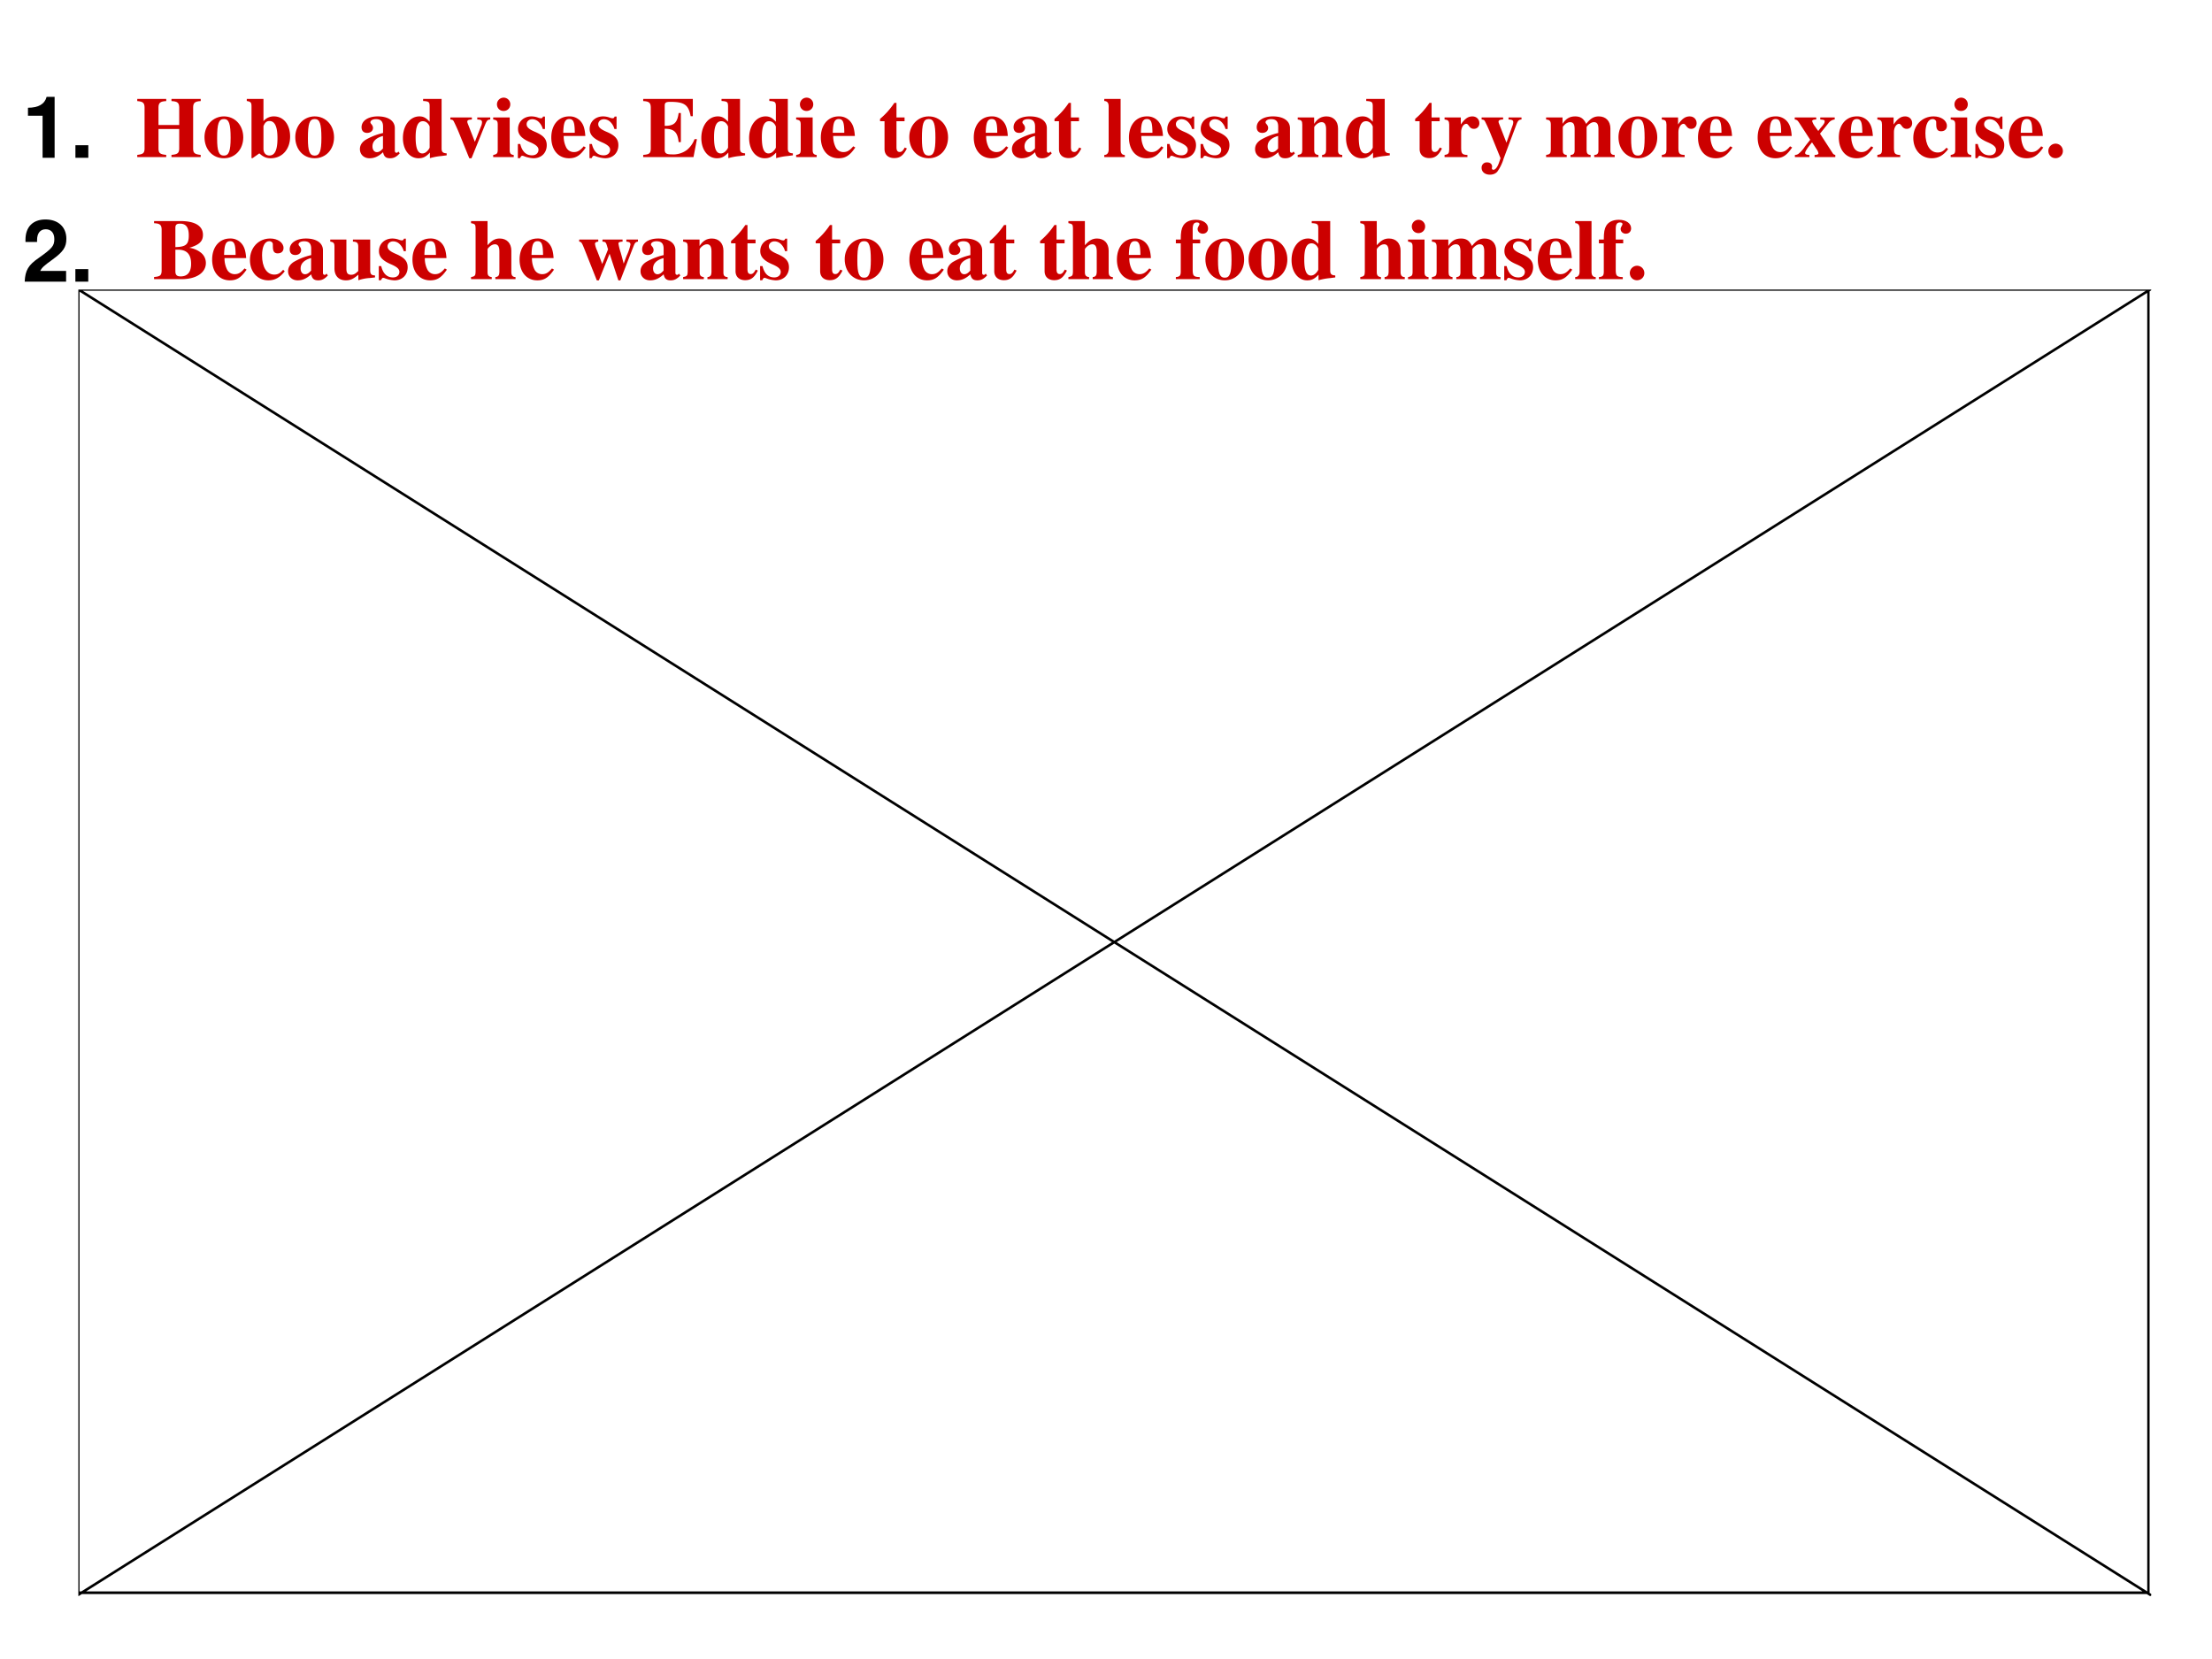
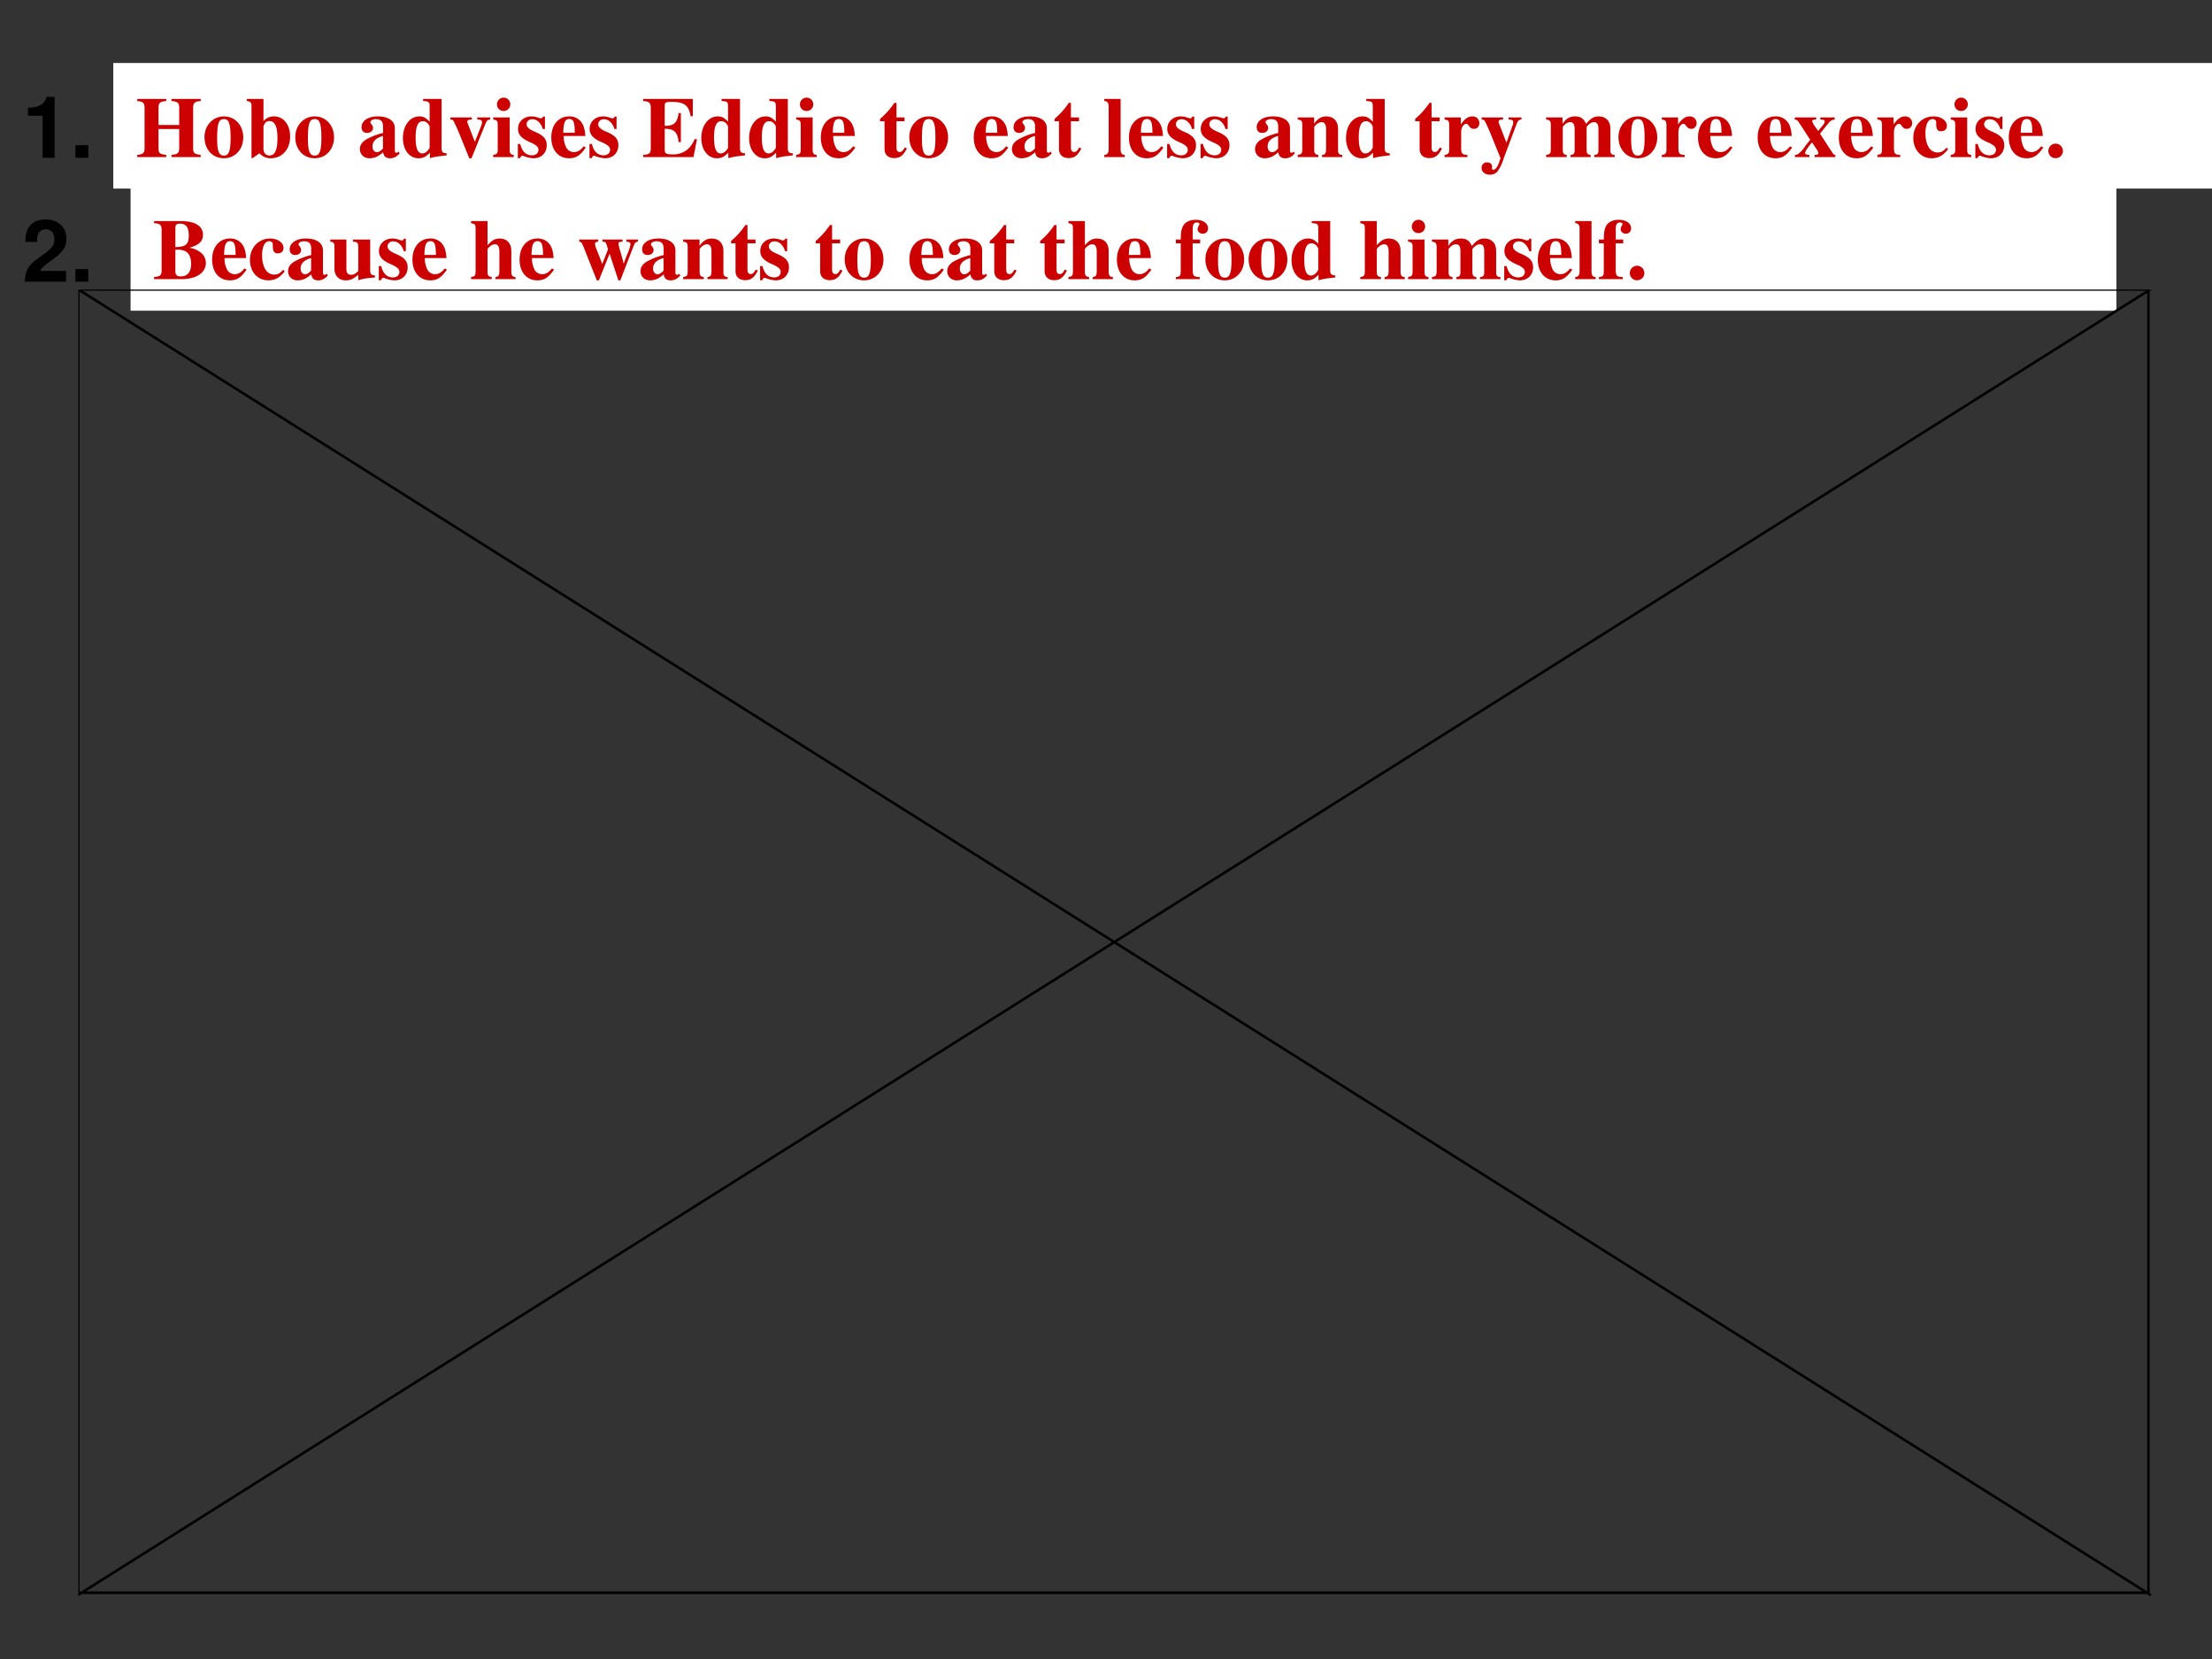
<svg xmlns="http://www.w3.org/2000/svg" xmlns:xlink="http://www.w3.org/1999/xlink" width="960" height="720" viewBox="0 0 720 540">
  <rect x="0" y="0" width="720" height="540" fill="#333333" stroke="none" />
  <g data-name="P">
    <clipPath id="a">
-       <path fill-rule="evenodd" d="M0 540h720V0H0Z" />
-     </clipPath>
+       </clipPath>
    <g clip-path="url(#a)">
      <path fill="#fff" fill-rule="evenodd" d="M0 540h720V0H0Z" />
    </g>
  </g>
  <g data-name="P">
    <symbol id="b">
      <path d="M.17.489V0h.14v.709H.217C.195.625.122.582 0 .582V.489h.17Z" />
    </symbol>
    <symbol id="c">
      <path d="M.15.146H0V0h.15v.146Z" />
    </symbol>
    <symbol id="d">
      <path d="M-2147483500-2147483500Z" />
    </symbol>
    <symbol id="e">
      <path d="m.717 0 .202.729H.76L.651.182.533.729H.385L.272.183.159.729H0L.206 0h.135L.46.569.582 0h.135Z" />
    </symbol>
    <symbol id="f">
      <path d="M0 .729V0h.14v.324C.14.386.185.43.248.43a.08.08 0 0 0 .07-.033C.331.379.334.364.334.33V0h.14v.362c0 .067-.018.115-.055.146a.192.192 0 0 1-.121.041A.174.174 0 0 1 .14.462v.267H0Z" />
    </symbol>
    <symbol id="g">
      <path d="M.496.04C.472.063.464.079.464.106v.3c0 .11-.075.166-.221.166C.097.572.021.51.012.385h.135c.007.056.03.074.099.074C.3.459.327.441.327.405A.048.048 0 0 0 .303.363C.284.353.284.353.215.342L.159.332C.052.314 0 .259 0 .162 0 .065.065 0 .164 0c.06 0 .114.025.164.077 0-.028.003-.038.016-.054h.152V.04m-.169.2C.327.159.287.113.216.113.169.113.14.138.14.178.14.22.162.24.22.252l.048.009a.176.176 0 0 1 .059.017V.24Z" />
    </symbol>
    <symbol id="h">
      <path d="M.287.552H.209v.145h-.14V.552H0V.459h.069V.127C.069.042.114 0 .206 0c.032 0 .055.003.081.011v.098C.273.107.266.106.255.106.218.106.209.117.209.165v.294h.078v.093Z" />
    </symbol>
    <symbol id="i">
      <path d="M.376.023h.14v.729h-.14V.493a.162.162 0 0 1-.149.079C.098.572 0 .448 0 .285 0 .212.022.138.058.086A.21.21 0 0 1 .227 0c.068 0 .114.024.149.078V.023M.258.455C.329.455.376.387.376.283.376.185.328.117.258.117.188.117.14.186.14.285c0 .101.048.17.118.17Z" />
    </symbol>
    <symbol id="j">
      <path d="M.266.572C.101.572 0 .463 0 .286 0 .108.101 0 .267 0c.165 0 .267.108.267.282 0 .183-.099.29-.268.29M.267.459C.344.459.394.39.394.284.394.183.342.113.267.113.191.113.14.182.14.286c0 .104.051.173.127.173Z" />
    </symbol>
    <symbol id="k">
      <path d="M.502.249a.452.452 0 0 1-.02.166.237.237 0 0 1-.232.157C.095.572 0 .46 0 .279 0 .106.094 0 .247 0c.121 0 .219.068.25.175H.359C.342.132.303.107.252.107A.106.106 0 0 0 .16.154C.147.174.142.198.14.249h.362m-.36.093c.009.083.044.123.106.123C.312.465.35.422.357.342H.142Z" />
    </symbol>
    <symbol id="l">
      <path d="M.476.389C.474.503.386.572.241.572.104.572.019.503.019.392a.13.13 0 0 1 .03-.088C.068.285.085.276.137.259L.304.207C.339.196.351.185.351.163.351.13.312.11.247.11.21.11.182.116.164.129.149.14.143.151.137.18H0C.004.061.091 0 .255 0 .33 0 .387.016.427.048.467.08.491.13.491.183c0 .07-.035.115-.106.136L.208.37C.169.382.159.39.159.412c0 .03.032.05.081.05.067 0 .1-.024.101-.073h.135Z" />
    </symbol>
    <symbol id="m">
      <path d="M.439.331V0h.15v.729H.438V.456H.15v.273H0V0h.15v.331h.289Z" />
    </symbol>
    <symbol id="n">
-       <path d="M0 .752V.023h.14v.055A.162.162 0 0 1 .289 0c.129 0 .227.123.227.286a.361.361 0 0 1-.058.199.21.21 0 0 1-.169.087A.16.16 0 0 1 .14.493v.259H0M.258.455c.069 0 .118-.07.118-.17C.376.186.328.117.258.117.187.117.14.184.14.288c0 .099.048.167.118.167Z" />
-     </symbol>
+       </symbol>
    <symbol id="o">
      <path d="m.336 0 .186.54H.374L.265.145.148.54H0L.189 0h.147Z" />
    </symbol>
    <symbol id="p">
      <path d="M.14.54H0V0h.14v.54m0 .189H0V.604h.14v.125Z" />
    </symbol>
    <symbol id="q">
-       <path d="M.15.314h.349v.125H.15v.165h.377v.125H0V0h.545v.125H.15v.189Z" />
-     </symbol>
+       </symbol>
    <symbol id="r">
      <path d="M.305.201c0 .066.007.077.067.119.093.066.12.11.12.194 0 .136-.102.23-.249.23C.157.744.09.714.047.655.014.611.001.563 0 .481h.136c0 .09.042.145.111.145.059 0 .104-.049.104-.115C.351.466.339.447.281.399.201.331.178.286.181.201h.124M.321.146h-.15V0h.15v.146Z" />
    </symbol>
    <use xlink:href="#b" transform="matrix(27.984 0 0 -27.984 9.103 51.36)" />
    <use xlink:href="#c" transform="matrix(27.984 0 0 -27.984 24.55 51.36)" />
    <use xlink:href="#d" transform="matrix(27.984 0 0 -27.984 60095178000 -60095178000)" />
    <use xlink:href="#d" transform="matrix(27.984 0 0 -27.984 60095178000 -60095178000)" />
    <use xlink:href="#d" transform="matrix(27.984 0 0 -27.984 60095178000 -60095178000)" />
    <use xlink:href="#e" transform="matrix(27.984 0 0 -27.984 54.241 51.36)" />
    <use xlink:href="#f" transform="matrix(27.984 0 0 -27.984 82.17 51.36)" />
    <use xlink:href="#g" transform="matrix(27.984 0 0 -27.984 98.176 52.004)" />
    <use xlink:href="#h" transform="matrix(27.984 0 0 -27.984 113.343 52.004)" />
    <use xlink:href="#d" transform="matrix(27.984 0 0 -27.984 60095178000 -60095178000)" />
    <use xlink:href="#i" transform="matrix(27.984 0 0 -27.984 130.861 52.004)" />
    <use xlink:href="#j" transform="matrix(27.984 0 0 -27.984 148.127 52.004)" />
    <use xlink:href="#k" transform="matrix(27.984 0 0 -27.984 164.778 52.004)" />
    <use xlink:href="#l" transform="matrix(27.984 0 0 -27.984 180.533 52.004)" />
    <use xlink:href="#d" transform="matrix(27.984 0 0 -27.984 60095178000 -60095178000)" />
    <use xlink:href="#m" transform="matrix(27.984 0 0 -27.984 205.159 51.36)" />
    <use xlink:href="#j" transform="matrix(27.984 0 0 -27.984 224.44 52.004)" />
    <use xlink:href="#n" transform="matrix(27.984 0 0 -27.984 242.098 52.004)" />
    <use xlink:href="#j" transform="matrix(27.984 0 0 -27.984 258.524 52.004)" />
    <use xlink:href="#d" transform="matrix(27.984 0 0 -27.984 60095178000 -60095178000)" />
    <use xlink:href="#g" transform="matrix(27.984 0 0 -27.984 283.458 52.004)" />
    <use xlink:href="#i" transform="matrix(27.984 0 0 -27.984 299.045 52.004)" />
    <use xlink:href="#o" transform="matrix(27.984 0 0 -27.984 315.724 51.36)" />
    <use xlink:href="#p" transform="matrix(27.984 0 0 -27.984 332.766 51.36)" />
    <use xlink:href="#l" transform="matrix(27.984 0 0 -27.984 339.482 52.004)" />
    <use xlink:href="#k" transform="matrix(27.984 0 0 -27.984 354.901 52.004)" />
    <use xlink:href="#d" transform="matrix(27.984 0 0 -27.984 60095178000 -60095178000)" />
    <use xlink:href="#q" transform="matrix(27.984 0 0 -27.984 379.975 51.36)" />
    <use xlink:href="#i" transform="matrix(27.984 0 0 -27.984 397.241 52.004)" />
    <use xlink:href="#i" transform="matrix(27.984 0 0 -27.984 414.227 52.004)" />
    <use xlink:href="#p" transform="matrix(27.984 0 0 -27.984 432.389 51.36)" />
    <use xlink:href="#k" transform="matrix(27.984 0 0 -27.984 438.91 52.004)" />
    <use xlink:href="#d" transform="matrix(27.984 0 0 -27.984 60095178000 -60095178000)" />
    <use xlink:href="#h" transform="matrix(27.984 0 0 -27.984 462.136 52.004)" />
    <use xlink:href="#j" transform="matrix(27.984 0 0 -27.984 472.042 52.004)" />
    <use xlink:href="#d" transform="matrix(27.984 0 0 -27.984 60095178000 -60095178000)" />
    <use xlink:href="#i" transform="matrix(27.984 0 0 -27.984 496.752 52.004)" />
    <use xlink:href="#j" transform="matrix(27.984 0 0 -27.984 514.018 52.004)" />
    <use xlink:href="#r" transform="matrix(27.984 0 0 -27.984 531.816 51.36)" />
    <use xlink:href="#d" transform="matrix(27.984 0 0 -27.984 60095178000 -60095178000)" />
    <symbol id="s">
      <path d="M.482.125H.181C.2.163.222.184.326.259c.123.09.159.143.159.24C.485.636.39.724.242.724.095.724.009.637.009.487V.462h.135v.023c0 .079.037.125.101.125.062 0 .1-.043.1-.114C.345.417.321.388.163.276.043.194.006.132 0 0h.482v.125Z" />
    </symbol>
    <symbol id="t">
      <path d="M.385.759.273.366.154.759H0L.201.197C.201.141.166.103.114.103a.155.155 0 0 0-.037.006V.004a.313.313 0 0 1 .151.013C.267.033.284.055.307.12l.222.639H.385Z" />
    </symbol>
    <symbol id="u">
      <path d="M.14.729H0V0h.14v.729Z" />
    </symbol>
    <symbol id="v">
      <path d="M0 .54V0h.14v.324C.14.388.184.43.253.43c.06 0 .09-.033.09-.097V0h.14v.362c0 .12-.065.187-.181.187A.176.176 0 0 1 .14.462V.54H0Z" />
    </symbol>
    <symbol id="w">
-       <path d="M0 .54V0h.14v.324C.14.391.176.43.236.43.283.43.312.403.312.36V0h.14v.324C.452.39.488.43.548.43.595.43.624.403.624.36V0h.14v.382C.764.487.7.549.592.549a.18.18 0 0 1-.158-.08C.408.52.354.549.287.549.225.549.185.529.139.473V.54H0Z" />
-     </symbol>
+       </symbol>
    <symbol id="x">
      <path d="M.483.023v.54h-.14V.225C.343.161.299.119.23.119.17.119.14.151.14.216v.347H0V.187C0 .067.065 0 .181 0c.073 0 .122.026.162.087V.023h.14Z" />
    </symbol>
    <symbol id="y">
      <path d="M.488.361C.478.493.391.572.255.572.093.572 0 .466 0 .282 0 .104.093 0 .253 0c.131 0 .222.081.235.21H.354C.337.14.309.113.253.113.182.113.14.176.14.282c0 .052.01.099.027.131.016.03.047.046.087.046.057 0 .084-.027.1-.098h.134Z" />
    </symbol>
    <use xlink:href="#s" transform="matrix(27.96 0 0 -27.96 8.039 91.68)" />
    <use xlink:href="#c" transform="matrix(27.96 0 0 -27.96 24.535 91.68)" />
    <use xlink:href="#d" transform="matrix(27.96 0 0 -27.96 60043638000 -60043638000)" />
    <use xlink:href="#d" transform="matrix(27.96 0 0 -27.96 60043638000 -60043638000)" />
    <use xlink:href="#d" transform="matrix(27.96 0 0 -27.96 60043638000 -60043638000)" />
    <use xlink:href="#e" transform="matrix(27.96 0 0 -27.96 54.2 91.68)" />
    <use xlink:href="#f" transform="matrix(27.96 0 0 -27.96 82.105 91.68)" />
    <use xlink:href="#t" transform="matrix(27.96 0 0 -27.96 97.567 97.803)" />
    <use xlink:href="#d" transform="matrix(27.96 0 0 -27.96 60043638000 -60043638000)" />
    <use xlink:href="#i" transform="matrix(27.96 0 0 -27.96 121.5 92.323)" />
    <use xlink:href="#j" transform="matrix(27.96 0 0 -27.96 138.752 92.323)" />
    <use xlink:href="#k" transform="matrix(27.96 0 0 -27.96 155.388 92.323)" />
    <use xlink:href="#l" transform="matrix(27.96 0 0 -27.96 171.13 92.323)" />
    <use xlink:href="#d" transform="matrix(27.96 0 0 -27.96 60043638000 -60043638000)" />
    <use xlink:href="#m" transform="matrix(27.96 0 0 -27.96 195.734 91.68)" />
    <use xlink:href="#j" transform="matrix(27.96 0 0 -27.96 214.999 92.323)" />
    <use xlink:href="#n" transform="matrix(27.96 0 0 -27.96 232.753 92.323)" />
    <use xlink:href="#j" transform="matrix(27.96 0 0 -27.96 249.054 92.323)" />
    <use xlink:href="#d" transform="matrix(27.96 0 0 -27.96 60043638000 -60043638000)" />
    <use xlink:href="#h" transform="matrix(27.96 0 0 -27.96 273.63 92.323)" />
    <use xlink:href="#k" transform="matrix(27.96 0 0 -27.96 283.165 92.323)" />
    <use xlink:href="#u" transform="matrix(27.96 0 0 -27.96 300.053 91.68)" />
    <use xlink:href="#u" transform="matrix(27.96 0 0 -27.96 307.826 91.68)" />
    <use xlink:href="#d" transform="matrix(27.96 0 0 -27.96 60043638000 -60043638000)" />
    <use xlink:href="#q" transform="matrix(27.96 0 0 -27.96 323.707 91.68)" />
    <use xlink:href="#i" transform="matrix(27.96 0 0 -27.96 340.875 92.323)" />
    <use xlink:href="#i" transform="matrix(27.96 0 0 -27.96 357.958 92.323)" />
    <use xlink:href="#p" transform="matrix(27.96 0 0 -27.96 376.02 91.68)" />
    <use xlink:href="#k" transform="matrix(27.96 0 0 -27.96 382.535 92.323)" />
    <use xlink:href="#d" transform="matrix(27.96 0 0 -27.96 60043638000 -60043638000)" />
    <use xlink:href="#v" transform="matrix(27.96 0 0 -27.96 407.196 91.68)" />
    <use xlink:href="#j" transform="matrix(27.96 0 0 -27.96 423.496 92.323)" />
    <use xlink:href="#h" transform="matrix(27.96 0 0 -27.96 439.909 92.323)" />
    <use xlink:href="#d" transform="matrix(27.96 0 0 -27.96 60043638000 -60043638000)" />
    <use xlink:href="#h" transform="matrix(27.96 0 0 -27.96 457.16 92.323)" />
    <use xlink:href="#j" transform="matrix(27.96 0 0 -27.96 467.058 92.323)" />
    <use xlink:href="#d" transform="matrix(27.96 0 0 -27.96 60043638000 -60043638000)" />
    <use xlink:href="#k" transform="matrix(27.96 0 0 -27.96 491.551 92.323)" />
    <use xlink:href="#g" transform="matrix(27.96 0 0 -27.96 507.32 92.323)" />
    <use xlink:href="#h" transform="matrix(27.96 0 0 -27.96 522.475 92.323)" />
    <use xlink:href="#d" transform="matrix(27.96 0 0 -27.96 60043638000 -60043638000)" />
    <use xlink:href="#h" transform="matrix(27.96 0 0 -27.96 539.642 92.323)" />
    <use xlink:href="#j" transform="matrix(27.96 0 0 -27.96 549.54 92.323)" />
    <use xlink:href="#j" transform="matrix(27.96 0 0 -27.96 566.624 92.323)" />
    <use xlink:href="#d" transform="matrix(27.96 0 0 -27.96 60043638000 -60043638000)" />
    <use xlink:href="#w" transform="matrix(27.96 0 0 -27.96 592.403 91.68)" />
    <use xlink:href="#x" transform="matrix(27.96 0 0 -27.96 617.203 92.323)" />
    <use xlink:href="#y" transform="matrix(27.96 0 0 -27.96 633.616 92.323)" />
    <use xlink:href="#f" transform="matrix(27.96 0 0 -27.96 650.084 91.68)" />
    <use xlink:href="#r" transform="matrix(27.96 0 0 -27.96 667.084 91.68)" />
    <use xlink:href="#d" transform="matrix(27.96 0 0 -27.96 60043638000 -60043638000)" />
  </g>
  <g data-name="P">
    <clipPath id="z">
      <path fill-rule="evenodd" d="M0 540h720V0H0Z" />
    </clipPath>
    <g clip-path="url(#z)">
      <path fill="#fff" fill-rule="evenodd" d="M36.875 61.38h773.87V20.505H36.875Z" />
    </g>
  </g>
  <g data-name="P">
    <symbol id="A">
      <path d="M.738.025C.668.033.651.046.65.096V.58c.001.051.022.068.088.071v.025h-.34V.651C.466.648.486.632.488.58V.373H.247V.58c.001.051.022.068.09.071v.025H0V.651C.065.646.083.631.085.58V.096C.084.046.068.033 0 .025V0h.337v.025C.266.032.248.045.247.096v.23h.241v-.23C.486.045.469.032.398.025V0h.34v.025Z" />
    </symbol>
    <symbol id="B">
      <path d="M.226.487C.098.487 0 .382 0 .246 0 .103.094 0 .226 0c.13 0 .225.103.225.243 0 .141-.096.244-.225.244M.227.456C.285.456.304.401.304.237.304.083.284.031.226.031.167.031.147.082.147.229c0 .175.018.227.08.227Z" />
    </symbol>
    <symbol id="C">
      <path d="M0 .666C.045.658.054.649.055.608V.001h.012l.079.056C.192.015.228 0 .278 0c.133 0 .226.103.226.253 0 .139-.077.234-.188.234A.154.154 0 0 1 .194.431V.69H0V.666M.194.374c.018.043.037.059.07.059.062 0 .093-.066.093-.198C.357.096.327.032.263.032.221.032.194.063.194.111v.263Z" />
    </symbol>
    <symbol id="D">
      <path d="M-2147483500-2147483500Z" />
    </symbol>
    <symbol id="E">
      <path d="m.448.078-.01-.01C.435.065.432.064.427.064.413.064.406.072.406.089V.35C.406.435.33.487.208.487.095.487.019.436.019.361c0-.042.024-.066.065-.066.04 0 .068.024.068.058C.152.367.147.38.134.396.125.406.122.412.122.418c0 .021.027.037.063.037.059 0 .084-.027.084-.088V.294A.724.724 0 0 1 .064.213C.02.183 0 .149 0 .106 0 .045.046 0 .111 0c.057 0 .103.02.158.07C.28.019.302 0 .351 0c.043 0 .074.016.112.057L.448.078m-.18.036C.241.083.221.071.197.071c-.03 0-.051.027-.051.067 0 .058.042.1.122.121V.114Z" />
    </symbol>
    <symbol id="F">
      <path d="M.509.057C.464.06.45.073.45.115V.69H.235V.666C.3.662.31.655.311.608V.425C.268.471.238.487.192.487.082.487 0 .38 0 .235 0 .098.076 0 .181 0c.053 0 .086.016.133.066V.001a.687.687 0 0 0 .133.025l.062.008v.023M.311.126C.311.12.301.103.289.09.269.067.248.056.226.056.173.056.148.115.148.243c0 .129.027.188.085.188.033 0 .064-.024.078-.062V.126Z" />
    </symbol>
    <symbol id="G">
      <path d="M.464.475H.313V.451C.356.449.368.442.368.418A.116.116 0 0 0 .357.373L.285.191.206.394C.198.414.197.418.197.425c0 .015.01.022.035.024L.25.451v.024H0V.451C.023.448.029.445.035.436c.003 0 .049-.1.065-.14L.22 0h.026l.16.396C.425.44.433.448.464.451v.024Z" />
    </symbol>
    <symbol id="H">
      <path d="M.239.024C.205.028.192.043.192.081v.38H0V.437C.044.429.052.42.053.378V.084C.052.042.045.034 0 .024V0h.239v.024M.122.691A.078.078 0 0 1 .044.614c0-.045.033-.078.077-.078s.078.033.078.077a.077.077 0 0 1-.077.078Z" />
    </symbol>
    <symbol id="I">
      <path d="M.315.34v.145H.293C.287.47.281.465.268.465a.118.118 0 0 0-.031.007.23.23 0 0 1-.078.015C.068.487.002.425.002.341c0-.066.041-.112.142-.155C.213.156.24.131.24.099.24.06.21.034.165.034c-.07 0-.116.045-.137.132H0V.001h.025c.011.022.017.028.026.028A.07.07 0 0 0 .074.023.348.348 0 0 1 .182 0c.091 0 .154.062.154.152 0 .071-.038.114-.138.156C.13.337.102.362.102.396c0 .033.028.058.066.058A.108.108 0 0 0 .243.422.174.174 0 0 0 .29.34h.025Z" />
    </symbol>
    <symbol id="J">
      <path d="M.377.139C.336.09.306.072.263.072a.098.098 0 0 0-.089.053.284.284 0 0 0-.03.134h.252C.39.343.375.39.343.428a.168.168 0 0 1-.135.059C.084.487 0 .388 0 .242S.082 0 .206 0c.081 0 .13.031.195.125L.377.139M.139.296c.003.12.021.16.07.16.047 0 .062-.034.064-.145V.296H.139Z" />
    </symbol>
    <symbol id="K">
      <path d="M0 .651C.067.648.086.632.088.58V.096C.086.043.072.031 0 .025V0h.585l.04.208H.597A.294.294 0 0 0 .51.084.264.264 0 0 0 .333.031C.268.031.25.044.25.087v.242C.359.329.4.29.412.174h.026v.338H.412C.397.398.358.362.25.363v.232c0 .038.013.047.065.047.163 0 .212-.034.237-.167h.025v.201H0V.651Z" />
    </symbol>
    <symbol id="L">
      <path d="M.285.473H.191v.169H.166A.878.878 0 0 0 0 .456V.429h.052V.105C.052.04.095 0 .164 0c.067 0 .107.03.148.112L.287.123C.267.085.251.071.23.071.202.071.191.088.191.128v.301h.094v.044Z" />
    </symbol>
    <symbol id="M">
      <path d="M.239.024c-.032 0-.048.02-.049.06v.592H0V.652C.033.651.05.632.051.594v-.51C.05.046.032.025 0 .024V0h.239v.024Z" />
    </symbol>
    <symbol id="N">
      <path d="M.518.024C.481.026.468.041.469.081v.251c0 .086-.053.141-.135.141C.274.473.228.445.191.386v.075H0V.437C.044.43.052.421.053.378V.084C.052.041.044.032 0 .024V0h.241v.024C.205.028.192.044.192.081v.267c0 .003.007.014.017.024.022.022.046.034.069.034C.313.406.33.379.33.323V.081C.329.043.316.027.283.024V0h.235v.024Z" />
    </symbol>
    <symbol id="O">
      <path d="M.266.024C.205.027.194.04.193.103v.189c0 .052.028.095.061.095C.262.387.271.38.282.364.301.337.316.328.342.328c.037 0 .063.028.063.066C.405.44.371.473.324.473.274.473.236.447.189.379v.082H0V.437C.042.432.053.42.054.378V.084C.053.042.043.031 0 .024V0h.266v.024Z" />
    </symbol>
    <symbol id="P">
      <path d="M.464.666H.313V.642C.356.64.368.633.368.609A.125.125 0 0 0 .357.564L.289.372.217.557c-.02.051-.02.051-.02.059 0 .015.012.022.037.025L.25.642v.024H0V.642C.023.639.029.636.035.627.038.626.084.528.1.487L.22.192.202.139C.185.089.16.057.136.057a.018.018 0 0 0-.017.017L.12.08l.002.014c0 .029-.023.049-.058.049A.06.06 0 0 1 0 .079C0 .032.04 0 .097 0 .131 0 .16.011.181.033A.507.507 0 0 1 .257.19l.149.397c.017.042.027.052.058.055v.024Z" />
    </symbol>
    <symbol id="Q">
      <path d="M.798.024C.76.025.747.04.748.081v.251c0 .086-.053.141-.135.141C.556.473.517.45.466.386.436.449.401.473.338.473.274.473.229.446.191.386v.075H0V.437C.042.432.054.42.055.378V.084C.054.042.044.031 0 .024V0h.24v.024C.206.028.194.042.194.081v.267c0 .006.016.024.029.035.021.016.037.023.055.023.039 0 .054-.023.054-.083V.081C.333.042.32.027.284.024V0h.234v.024C.484.027.471.043.471.081v.267c0 .005.016.024.029.034.022.017.038.024.056.024.038 0 .053-.024.053-.083V.081C.61.041.597.026.56.024V0h.238v.024Z" />
    </symbol>
    <symbol id="R">
      <path d="M.472.024C.456.029.449.033.442.044L.294.272l.101.126a.103.103 0 0 0 .07.039v.024H.297V.437C.345.432.348.431.348.413.348.398.338.381.31.349A.502.502 0 0 1 .274.303a1.661 1.661 0 0 0-.038.052.203.203 0 0 0-.033.062c0 .013.013.019.047.02v.024H0V.437C.026.432.032.428.052.398L.18.201C.151.164.124.131.115.117A.347.347 0 0 0 .04.035.082.082 0 0 0 .002.024V0h.169v.024C.134.026.121.033.121.048c0 .016.026.057.064.103l.016.02.042-.063.015-.022A.106.106 0 0 0 .276.044C.276.032.263.026.231.024V0h.241v.024Z" />
    </symbol>
    <symbol id="S">
      <path d="M.387.123C.35.081.324.067.283.067.196.067.141.154.141.29c0 .103.032.166.084.166.016 0 .031-.008.037-.019C.267.428.267.428.267.386.268.336.285.314.323.314c.042 0 .068.024.068.063 0 .062-.067.11-.155.11C.1.487 0 .381 0 .237 0 .098.089 0 .214 0c.077 0 .133.031.191.105L.387.123Z" />
    </symbol>
    <symbol id="T">
      <path d="M.084.169A.085.085 0 0 1 0 .085C0 .037.036 0 .083 0c.048 0 .086.036.086.083a.085.085 0 0 1-.085.086Z" />
    </symbol>
    <use xlink:href="#A" fill="#c00" transform="matrix(27.984 0 0 -27.984 44.676 51.12)" />
    <use xlink:href="#B" fill="#c00" transform="matrix(27.984 0 0 -27.984 66.56 51.512)" />
    <use xlink:href="#C" fill="#c00" transform="matrix(27.984 0 0 -27.984 80.327 51.512)" />
    <use xlink:href="#B" fill="#c00" transform="matrix(27.984 0 0 -27.984 96.11 51.512)" />
    <use xlink:href="#D" fill="#c00" transform="matrix(27.984 0 0 -27.984 60095178000 -60095178000)" />
    <use xlink:href="#E" fill="#c00" transform="matrix(27.984 0 0 -27.984 117.154 51.512)" />
    <use xlink:href="#F" fill="#c00" transform="matrix(27.984 0 0 -27.984 131.146 51.512)" />
    <use xlink:href="#G" fill="#c00" transform="matrix(27.984 0 0 -27.984 146.593 51.512)" />
    <use xlink:href="#H" fill="#c00" transform="matrix(27.984 0 0 -27.984 160.53 51.12)" />
    <use xlink:href="#I" fill="#c00" transform="matrix(27.984 0 0 -27.984 168.56 51.512)" />
    <use xlink:href="#J" fill="#c00" transform="matrix(27.984 0 0 -27.984 179.447 51.512)" />
    <use xlink:href="#I" fill="#c00" transform="matrix(27.984 0 0 -27.984 191.872 51.512)" />
    <use xlink:href="#D" fill="#c00" transform="matrix(27.984 0 0 -27.984 60095178000 -60095178000)" />
    <use xlink:href="#K" fill="#c00" transform="matrix(27.984 0 0 -27.984 209.362 51.12)" />
    <use xlink:href="#F" fill="#c00" transform="matrix(27.984 0 0 -27.984 228.279 51.512)" />
    <use xlink:href="#F" fill="#c00" transform="matrix(27.984 0 0 -27.984 243.838 51.512)" />
    <use xlink:href="#H" fill="#c00" transform="matrix(27.984 0 0 -27.984 259.145 51.12)" />
    <use xlink:href="#J" fill="#c00" transform="matrix(27.984 0 0 -27.984 267.176 51.512)" />
    <use xlink:href="#D" fill="#c00" transform="matrix(27.984 0 0 -27.984 60095178000 -60095178000)" />
    <use xlink:href="#L" fill="#c00" transform="matrix(27.984 0 0 -27.984 286.457 51.456)" />
    <use xlink:href="#B" fill="#c00" transform="matrix(27.984 0 0 -27.984 295.972 51.512)" />
    <use xlink:href="#D" fill="#c00" transform="matrix(27.984 0 0 -27.984 60095178000 -60095178000)" />
    <use xlink:href="#J" fill="#c00" transform="matrix(27.984 0 0 -27.984 316.96 51.512)" />
    <use xlink:href="#E" fill="#c00" transform="matrix(27.984 0 0 -27.984 329.385 51.512)" />
    <use xlink:href="#L" fill="#c00" transform="matrix(27.984 0 0 -27.984 343.237 51.456)" />
    <use xlink:href="#D" fill="#c00" transform="matrix(27.984 0 0 -27.984 60095178000 -60095178000)" />
    <use xlink:href="#M" fill="#c00" transform="matrix(27.984 0 0 -27.984 359.44 51.12)" />
    <use xlink:href="#J" fill="#c00" transform="matrix(27.984 0 0 -27.984 367.471 51.512)" />
    <use xlink:href="#I" fill="#c00" transform="matrix(27.984 0 0 -27.984 379.896 51.512)" />
    <use xlink:href="#I" fill="#c00" transform="matrix(27.984 0 0 -27.984 390.782 51.512)" />
    <use xlink:href="#D" fill="#c00" transform="matrix(27.984 0 0 -27.984 60095178000 -60095178000)" />
    <use xlink:href="#E" fill="#c00" transform="matrix(27.984 0 0 -27.984 408.524 51.512)" />
    <use xlink:href="#N" fill="#c00" transform="matrix(27.984 0 0 -27.984 422.404 51.12)" />
    <use xlink:href="#F" fill="#c00" transform="matrix(27.984 0 0 -27.984 438.13 51.512)" />
    <use xlink:href="#D" fill="#c00" transform="matrix(27.984 0 0 -27.984 60095178000 -60095178000)" />
    <use xlink:href="#L" fill="#c00" transform="matrix(27.984 0 0 -27.984 460.63 51.456)" />
    <use xlink:href="#O" fill="#c00" transform="matrix(27.984 0 0 -27.984 470.2 51.12)" />
    <use xlink:href="#P" fill="#c00" transform="matrix(27.984 0 0 -27.984 482.262 56.857)" />
    <use xlink:href="#D" fill="#c00" transform="matrix(27.984 0 0 -27.984 60095178000 -60095178000)" />
    <use xlink:href="#Q" fill="#c00" transform="matrix(27.984 0 0 -27.984 503.25 51.12)" />
    <use xlink:href="#B" fill="#c00" transform="matrix(27.984 0 0 -27.984 526.812 51.512)" />
    <use xlink:href="#O" fill="#c00" transform="matrix(27.984 0 0 -27.984 540.916 51.12)" />
    <use xlink:href="#J" fill="#c00" transform="matrix(27.984 0 0 -27.984 552.697 51.512)" />
    <use xlink:href="#D" fill="#c00" transform="matrix(27.984 0 0 -27.984 60095178000 -60095178000)" />
    <use xlink:href="#J" fill="#c00" transform="matrix(27.984 0 0 -27.984 572.118 51.512)" />
    <use xlink:href="#R" fill="#c00" transform="matrix(27.984 0 0 -27.984 584.18 51.12)" />
    <use xlink:href="#J" fill="#c00" transform="matrix(27.984 0 0 -27.984 598.535 51.512)" />
    <use xlink:href="#O" fill="#c00" transform="matrix(27.984 0 0 -27.984 611.072 51.12)" />
    <use xlink:href="#S" fill="#c00" transform="matrix(27.984 0 0 -27.984 622.77 51.512)" />
    <use xlink:href="#H" fill="#c00" transform="matrix(27.984 0 0 -27.984 634.942 51.12)" />
    <use xlink:href="#I" fill="#c00" transform="matrix(27.984 0 0 -27.984 642.973 51.512)" />
    <use xlink:href="#J" fill="#c00" transform="matrix(27.984 0 0 -27.984 653.86 51.512)" />
    <use xlink:href="#T" fill="#c00" transform="matrix(27.984 0 0 -27.984 666.732 51.484)" />
    <use xlink:href="#D" fill="#c00" transform="matrix(27.984 0 0 -27.984 60095178000 -60095178000)" />
  </g>
  <path fill="#fff" fill-rule="evenodd" d="M42.5 101.13h646.38V60.255H42.5Z" data-name="P" />
  <g data-name="P">
    <symbol id="U">
      <path d="M0 0h.322c.169 0 .281.075.281.188a.153.153 0 0 1-.054.117.277.277 0 0 1-.139.06C.526.399.569.44.569.516c0 .103-.092.16-.26.16H0V.651C.067.648.086.633.088.58V.096C.086.044.071.031 0 .025V0m.248.343h.03C.381.343.431.289.431.179.431.082.39.032.309.032.265.032.248.049.248.093v.25m0 .254c0 .036.014.049.054.049.07 0 .102-.043.102-.137C.404.404.371.376.248.373v.224Z" />
    </symbol>
    <symbol id="V">
      <path d="M.521.057C.478.059.466.072.465.115v.36H.264V.451C.313.448.325.436.326.392V.109C.293.076.273.065.244.065c-.041 0-.056.02-.056.071v.339H0V.451C.041.443.048.434.049.392V.14c0-.088.05-.14.133-.14.052 0 .087.016.145.066V.001a.495.495 0 0 0 .132.026l.062.007v.023Z" />
    </symbol>
    <symbol id="W">
      <path d="M.518.024C.483.025.469.043.469.084v.248c0 .086-.053.141-.135.141-.053 0-.09-.02-.142-.078v.281H0V.652C.046.643.052.637.053.594v-.51C.052.041.044.032 0 .024V0h.241v.024C.205.028.192.044.192.081v.267c0 .004.007.014.017.024.022.022.046.034.069.034C.313.406.33.379.33.323V.081C.329.043.316.027.283.024V0h.235v.024Z" />
    </symbol>
    <symbol id="X">
      <path d="M.684.475H.549V.451C.586.447.597.439.597.416A.61.61 0 0 0 .553.288 3.579 3.579 0 0 1 .518.194a5.28 5.28 0 0 1-.034.127.666.666 0 0 0-.027.106c0 .016.01.021.048.024v.024H.271V.451C.31.447.311.446.33.38L.336.361.268.19.244.254.208.347a.28.28 0 0 0-.024.076c0 .017.01.024.038.028v.024H0V.451C.026.446.03.44.057.374L.205 0h.024l.125.31L.456 0h.023l.155.401c.015.037.023.045.05.05v.024Z" />
    </symbol>
    <symbol id="Y">
      <path d="M0 0h.278v.024C.209.026.197.037.196.103v.314h.087v.044H.196v.122c0 .055.014.077.05.077C.264.66.275.653.275.641.275.636.272.63.266.62.257.605.253.595.253.584c0-.031.026-.055.06-.055.037 0 .062.025.062.062 0 .059-.058.1-.143.1C.165.691.113.667.086.623.065.588.057.547.057.461H0V.417h.057V.084C.056.04.045.028 0 .024V0Z" />
    </symbol>
    <use xlink:href="#U" fill="#c00" transform="matrix(27.96 0 0 -27.96 50.151 90.86)" />
    <use xlink:href="#J" fill="#c00" transform="matrix(27.96 0 0 -27.96 69.052 91.251)" />
    <use xlink:href="#S" fill="#c00" transform="matrix(27.96 0 0 -27.96 81.355 91.251)" />
    <use xlink:href="#E" fill="#c00" transform="matrix(27.96 0 0 -27.96 93.769 91.251)" />
    <use xlink:href="#V" fill="#c00" transform="matrix(27.96 0 0 -27.96 107.497 91.251)" />
    <use xlink:href="#I" fill="#c00" transform="matrix(27.96 0 0 -27.96 123.295 91.251)" />
    <use xlink:href="#J" fill="#c00" transform="matrix(27.96 0 0 -27.96 134.255 91.251)" />
    <use xlink:href="#D" fill="#c00" transform="matrix(27.96 0 0 -27.96 60043638000 -60043638000)" />
    <use xlink:href="#W" fill="#c00" transform="matrix(27.96 0 0 -27.96 153.324 90.86)" />
    <use xlink:href="#J" fill="#c00" transform="matrix(27.96 0 0 -27.96 169.121 91.251)" />
    <use xlink:href="#D" fill="#c00" transform="matrix(27.96 0 0 -27.96 60043638000 -60043638000)" />
    <use xlink:href="#X" fill="#c00" transform="matrix(27.96 0 0 -27.96 188.525 91.251)" />
    <use xlink:href="#E" fill="#c00" transform="matrix(27.96 0 0 -27.96 208.489 91.251)" />
    <use xlink:href="#N" fill="#c00" transform="matrix(27.96 0 0 -27.96 222.357 90.86)" />
    <use xlink:href="#L" fill="#c00" transform="matrix(27.96 0 0 -27.96 237.959 91.195)" />
    <use xlink:href="#I" fill="#c00" transform="matrix(27.96 0 0 -27.96 247.41 91.251)" />
    <use xlink:href="#D" fill="#c00" transform="matrix(27.96 0 0 -27.96 60043638000 -60043638000)" />
    <use xlink:href="#L" fill="#c00" transform="matrix(27.96 0 0 -27.96 265.5 91.195)" />
    <use xlink:href="#B" fill="#c00" transform="matrix(27.96 0 0 -27.96 274.95 91.251)" />
    <use xlink:href="#D" fill="#c00" transform="matrix(27.96 0 0 -27.96 60043638000 -60043638000)" />
    <use xlink:href="#J" fill="#c00" transform="matrix(27.96 0 0 -27.96 296.004 91.251)" />
    <use xlink:href="#E" fill="#c00" transform="matrix(27.96 0 0 -27.96 308.334 91.251)" />
    <use xlink:href="#L" fill="#c00" transform="matrix(27.96 0 0 -27.96 322.174 91.195)" />
    <use xlink:href="#D" fill="#c00" transform="matrix(27.96 0 0 -27.96 60043638000 -60043638000)" />
    <use xlink:href="#L" fill="#c00" transform="matrix(27.96 0 0 -27.96 338.559 91.195)" />
    <use xlink:href="#W" fill="#c00" transform="matrix(27.96 0 0 -27.96 347.758 90.86)" />
    <use xlink:href="#J" fill="#c00" transform="matrix(27.96 0 0 -27.96 363.555 91.251)" />
    <use xlink:href="#D" fill="#c00" transform="matrix(27.96 0 0 -27.96 60043638000 -60043638000)" />
    <use xlink:href="#Y" fill="#c00" transform="matrix(27.96 0 0 -27.96 382.736 90.86)" />
    <use xlink:href="#B" fill="#c00" transform="matrix(27.96 0 0 -27.96 392.354 91.251)" />
    <use xlink:href="#B" fill="#c00" transform="matrix(27.96 0 0 -27.96 406.418 91.251)" />
    <use xlink:href="#F" fill="#c00" transform="matrix(27.96 0 0 -27.96 420.398 91.251)" />
    <use xlink:href="#D" fill="#c00" transform="matrix(27.96 0 0 -27.96 60043638000 -60043638000)" />
    <use xlink:href="#W" fill="#c00" transform="matrix(27.96 0 0 -27.96 442.766 90.86)" />
    <use xlink:href="#H" fill="#c00" transform="matrix(27.96 0 0 -27.96 458.311 90.86)" />
    <use xlink:href="#Q" fill="#c00" transform="matrix(27.96 0 0 -27.96 466.084 90.86)" />
    <use xlink:href="#I" fill="#c00" transform="matrix(27.96 0 0 -27.96 489.627 91.251)" />
    <use xlink:href="#J" fill="#c00" transform="matrix(27.96 0 0 -27.96 500.559 91.251)" />
    <use xlink:href="#M" fill="#c00" transform="matrix(27.96 0 0 -27.96 512.722 90.86)" />
    <use xlink:href="#Y" fill="#c00" transform="matrix(27.96 0 0 -27.96 520.439 90.86)" />
    <use xlink:href="#T" fill="#c00" transform="matrix(27.96 0 0 -27.96 530.504 91.223)" />
    <use xlink:href="#D" fill="#c00" transform="matrix(27.96 0 0 -27.96 60043638000 -60043638000)" />
  </g>
  <g data-name="P">
    <clipPath id="Z">
      <path fill-rule="evenodd" d="M0 540h720V0H0Z" />
    </clipPath>
    <g clip-path="url(#Z)">
      <clipPath id="aa">
        <path fill-rule="evenodd" d="M25.5 519.5h674.726V94.247H25.5Z" />
      </clipPath>
      <g clip-path="url(#aa)">
-         <path fill="#fff" fill-rule="evenodd" d="M25.5 518.432h673.953V94.248H25.5Z" />
        <path fill="none" stroke="#000" stroke-linecap="round" stroke-miterlimit="10" stroke-width=".774" d="M0 .97h679.92v384.95H0ZM0 385.92 680.52.37M680.52 385.92 0 .37" transform="matrix(.991 0 0 -1.102 25.5 519.5)" />
      </g>
    </g>
  </g>
</svg>